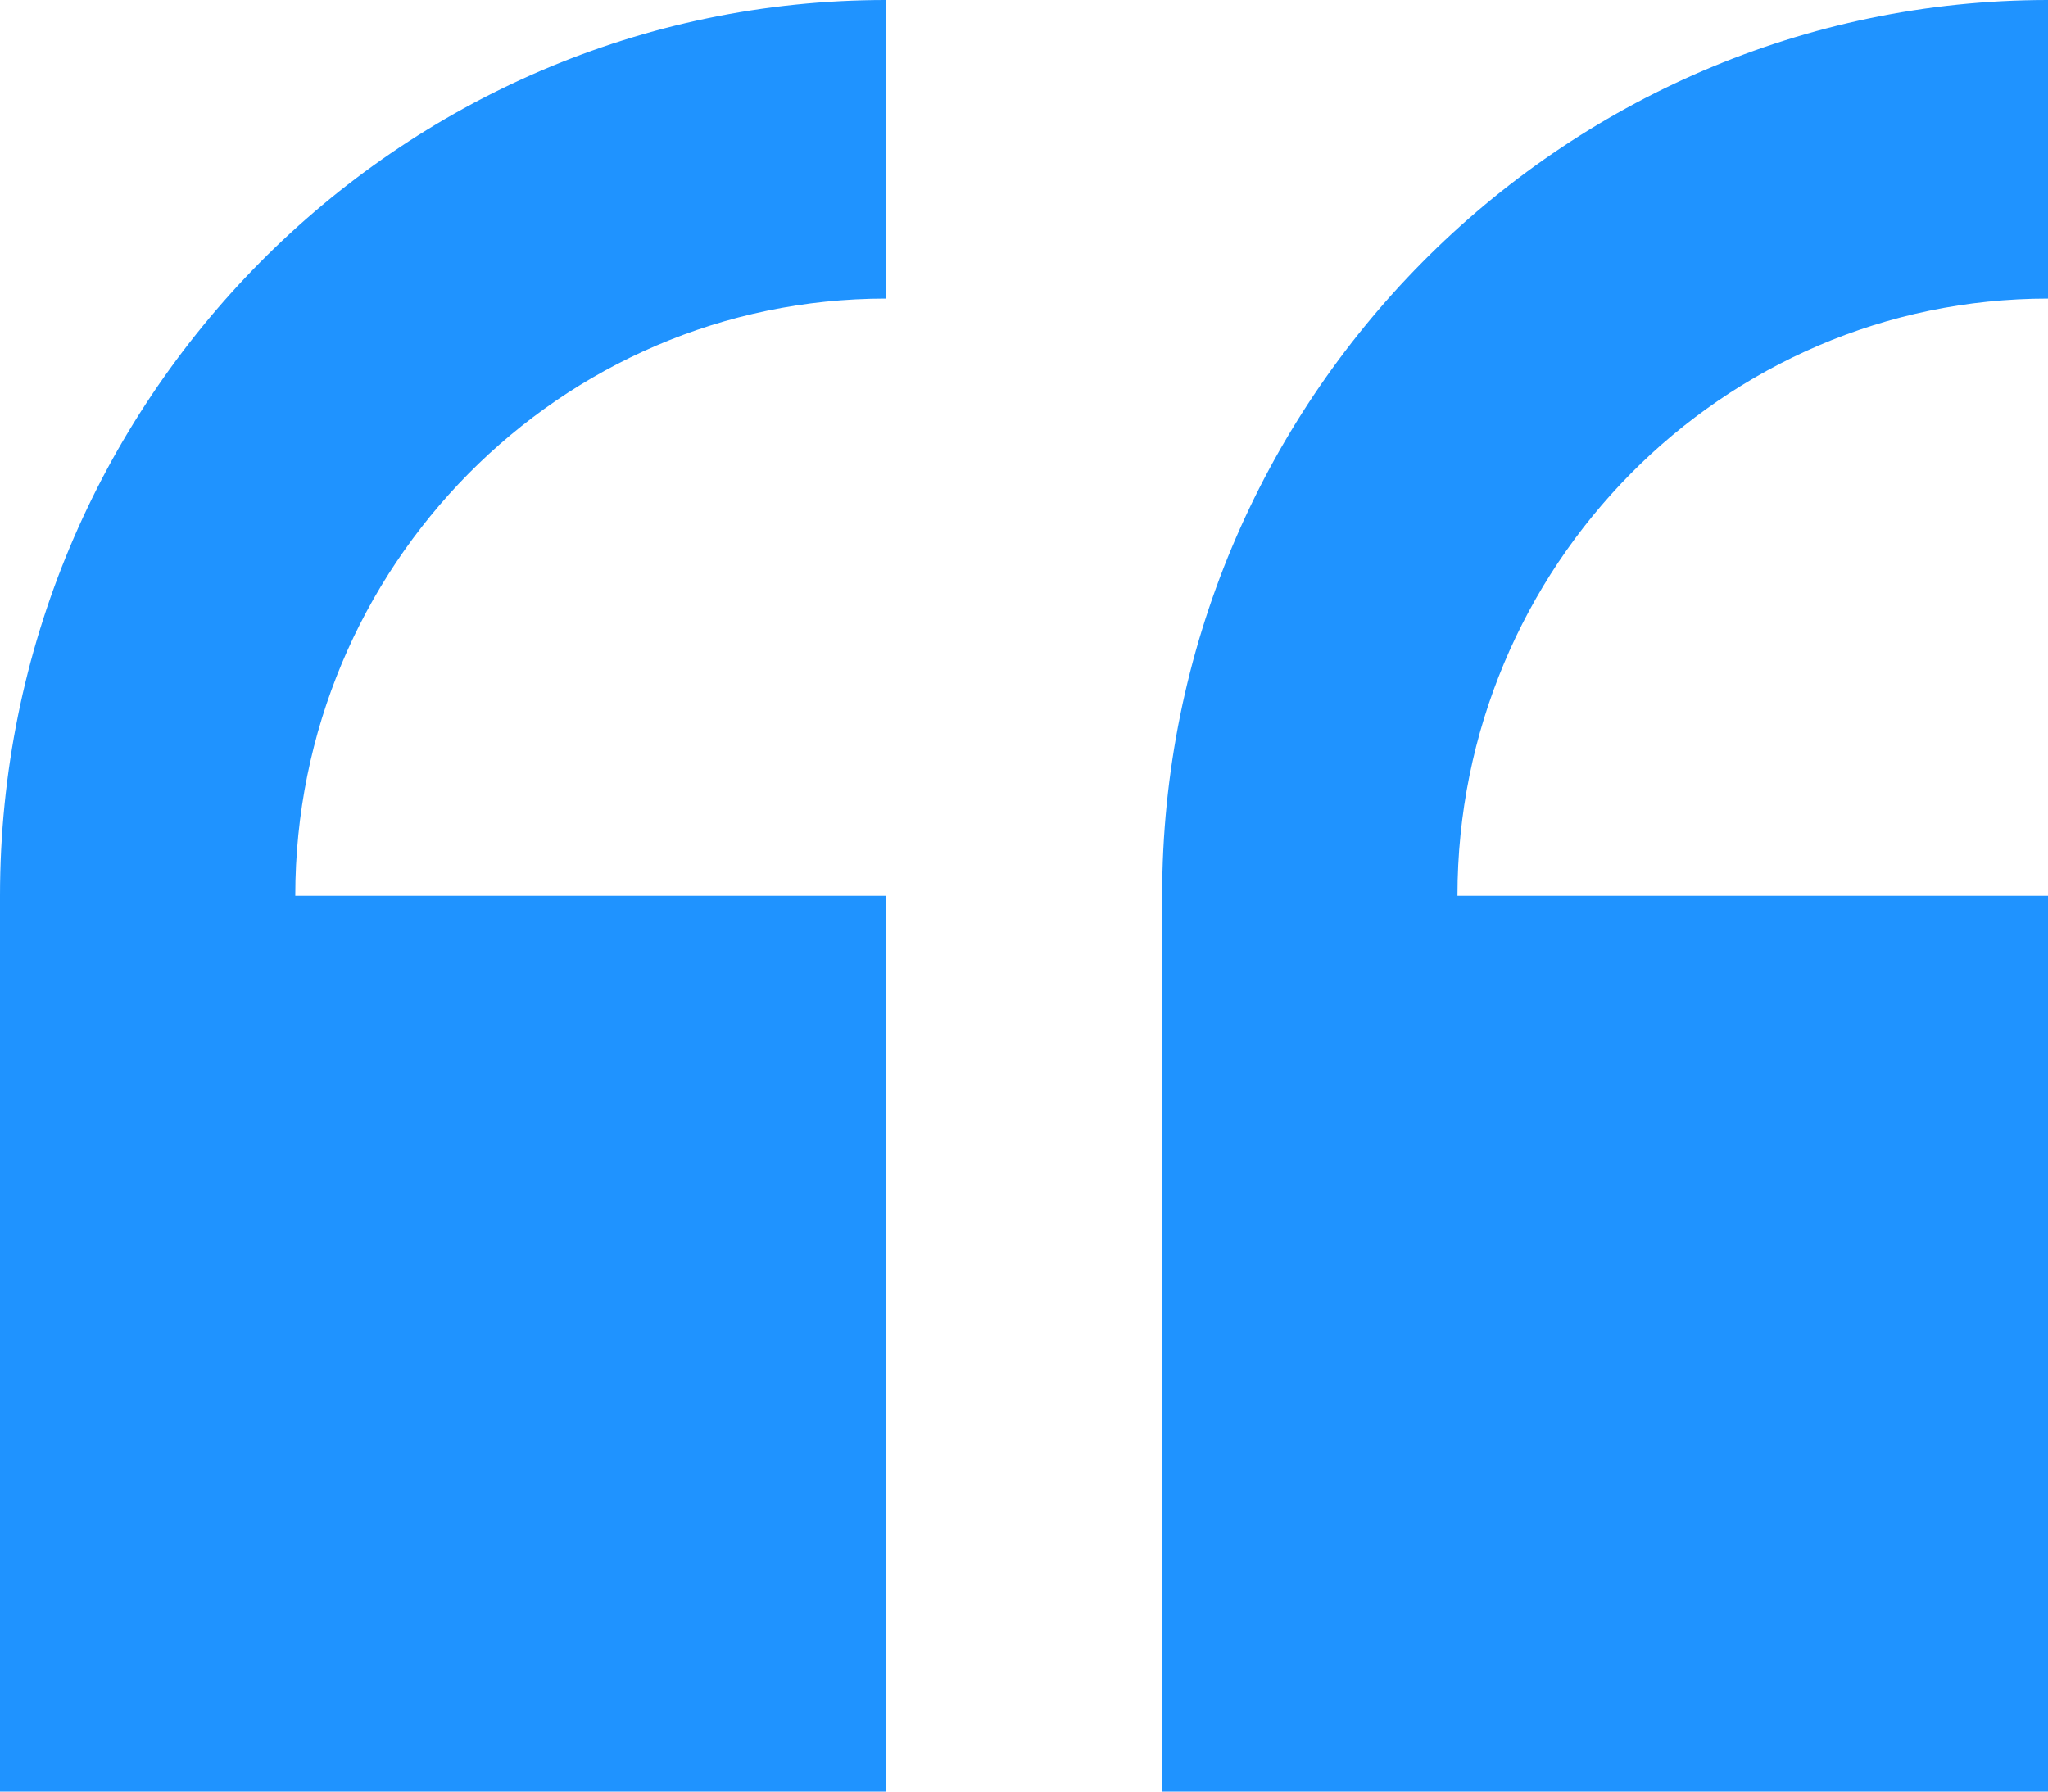
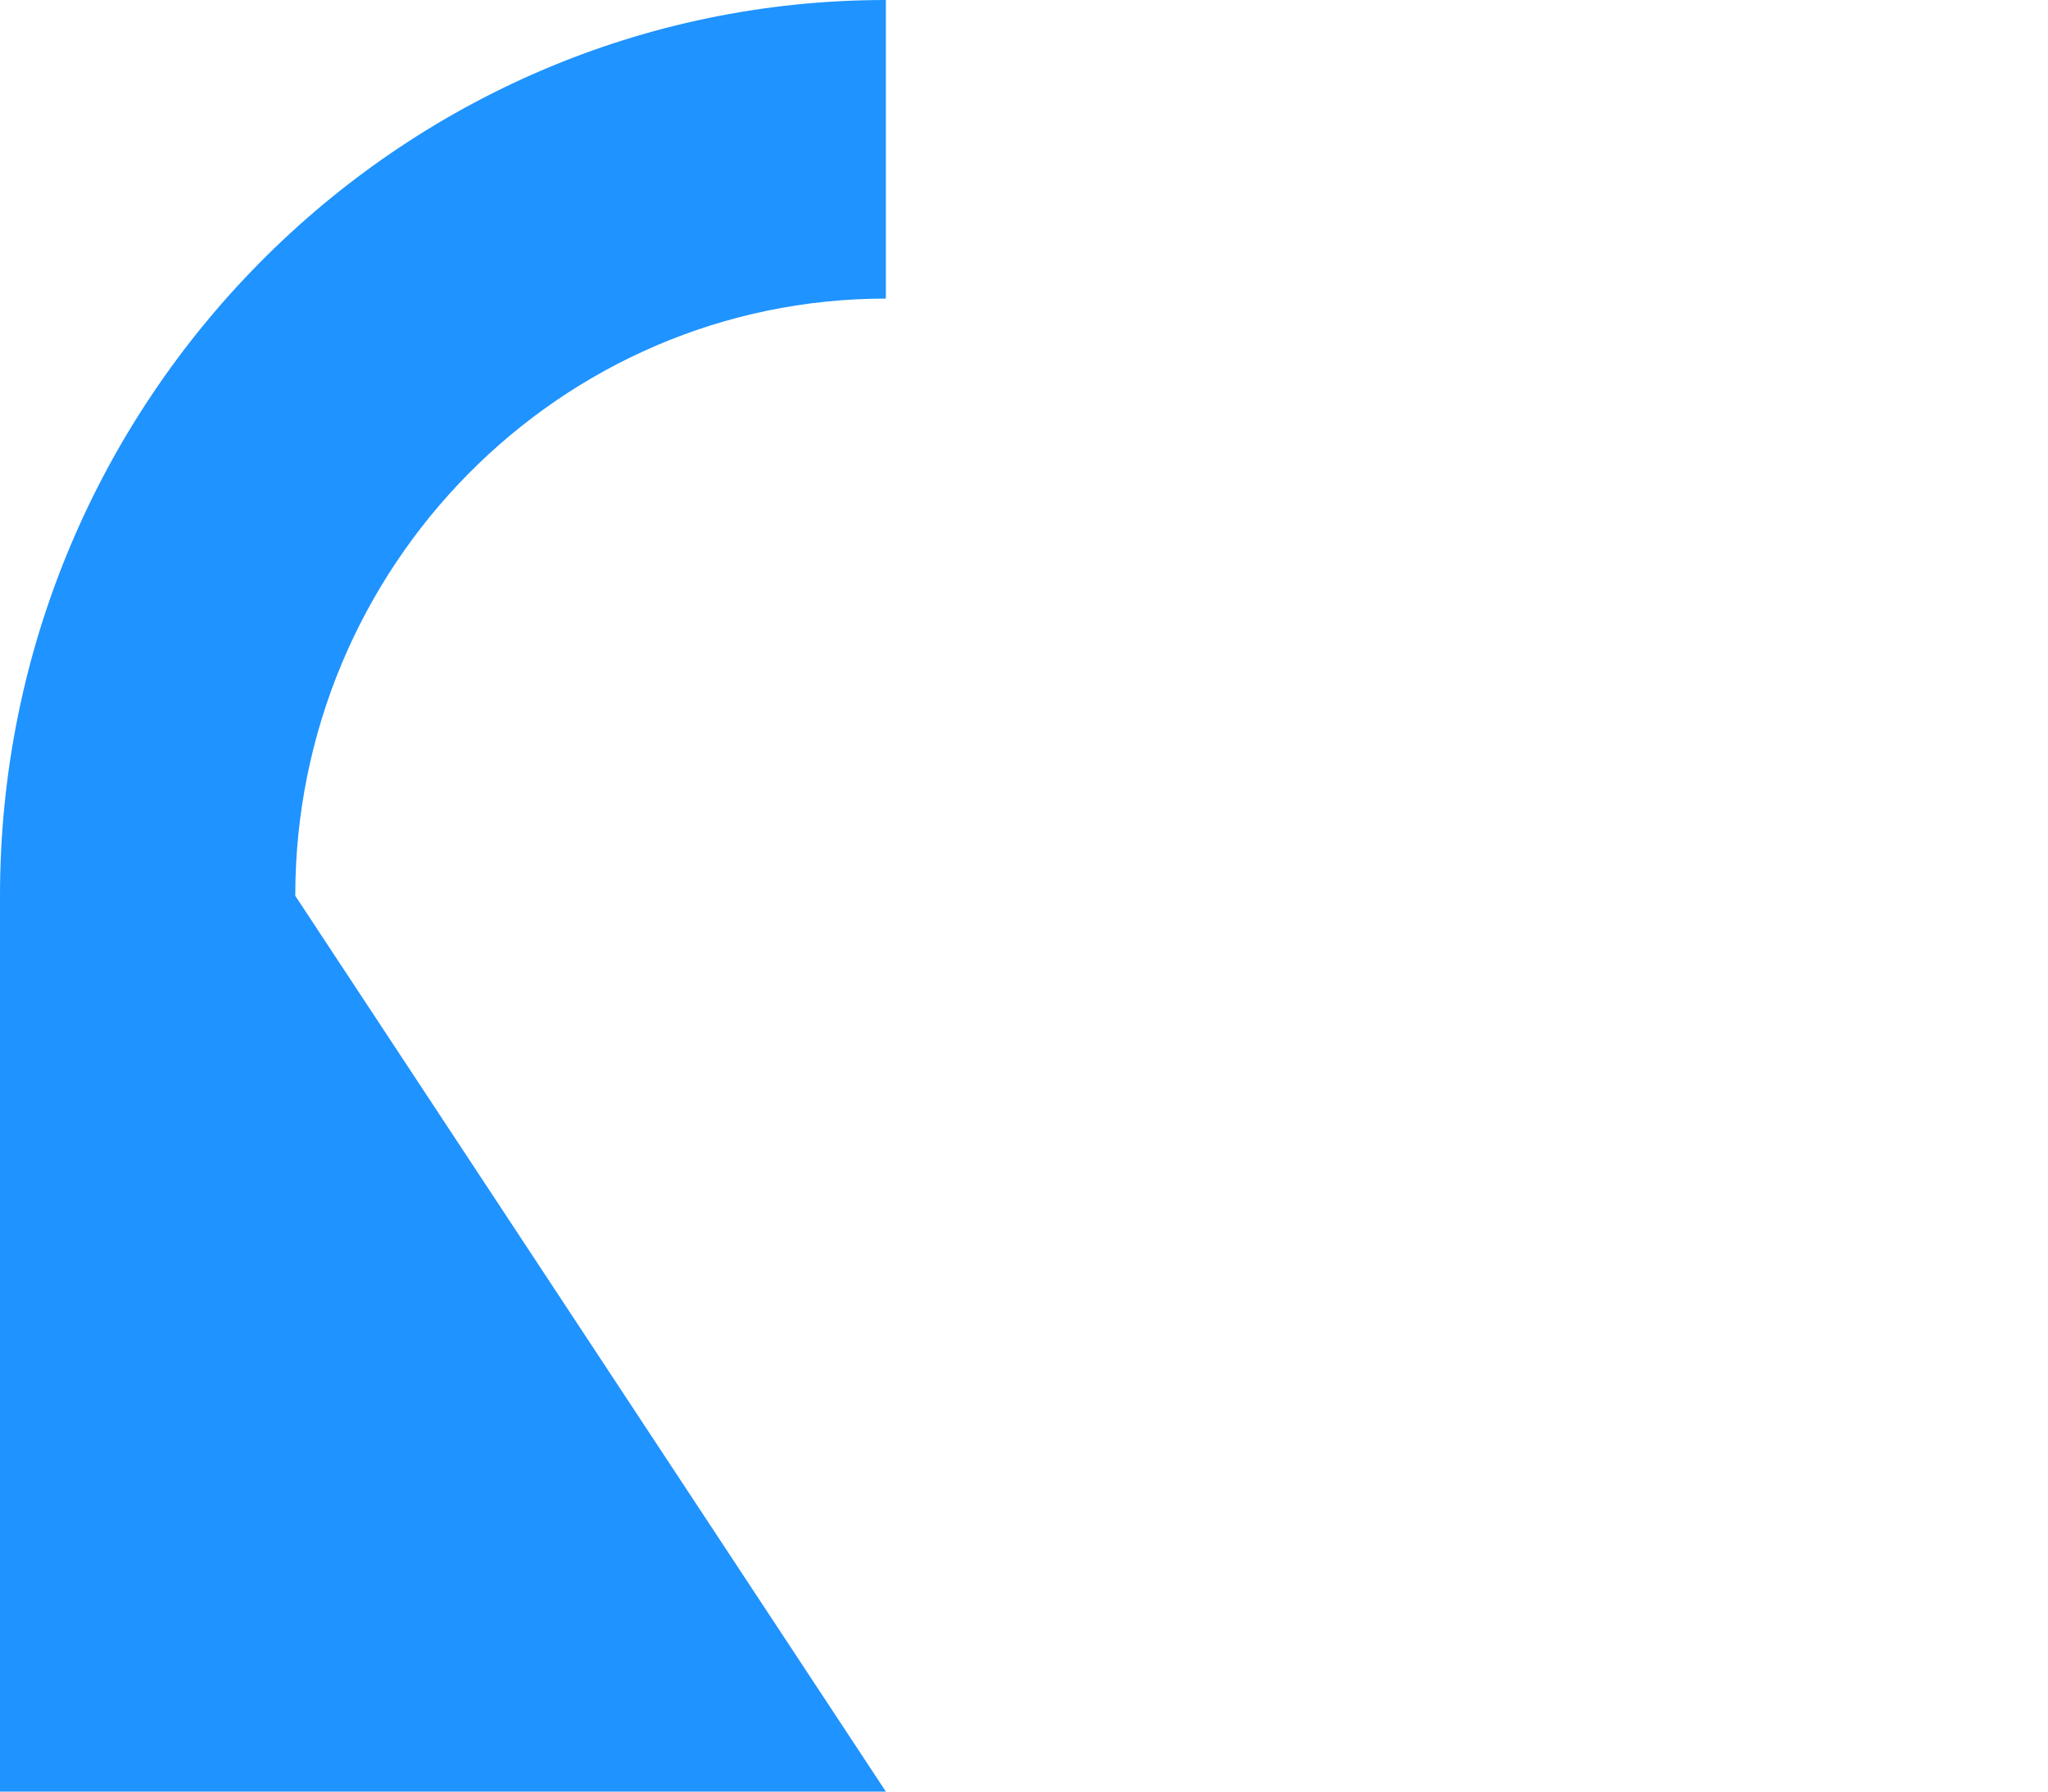
<svg xmlns="http://www.w3.org/2000/svg" width="40px" height="35px" viewBox="0 0 40 35" version="1.1">
  <title>Group 8</title>
  <g id="T3---Service-Detail-(DONE)" stroke="none" stroke-width="1" fill="none" fill-rule="evenodd">
    <g id="T3---Service-Detail" transform="translate(-887, -225)" fill="#1F93FF" fill-rule="nonzero">
      <g id="Group-8" transform="translate(887, 225)">
-         <path d="M0,17.5 L0,35 L17.302,35 L17.302,17.5 L5.767,17.5 C5.767,11.067 10.942,5.833 17.302,5.833 L17.302,0 C7.761,0 0,7.85 0,17.5 Z" id="Path" />
-         <path d="M40,5.833 L40,0 C30.459,0 22.698,7.85 22.698,17.5 L22.698,35 L40,35 L40,17.5 L28.466,17.5 C28.466,11.067 33.64,5.833 40,5.833 Z" id="Path" />
+         <path d="M0,17.5 L0,35 L17.302,35 L5.767,17.5 C5.767,11.067 10.942,5.833 17.302,5.833 L17.302,0 C7.761,0 0,7.85 0,17.5 Z" id="Path" />
      </g>
    </g>
  </g>
</svg>